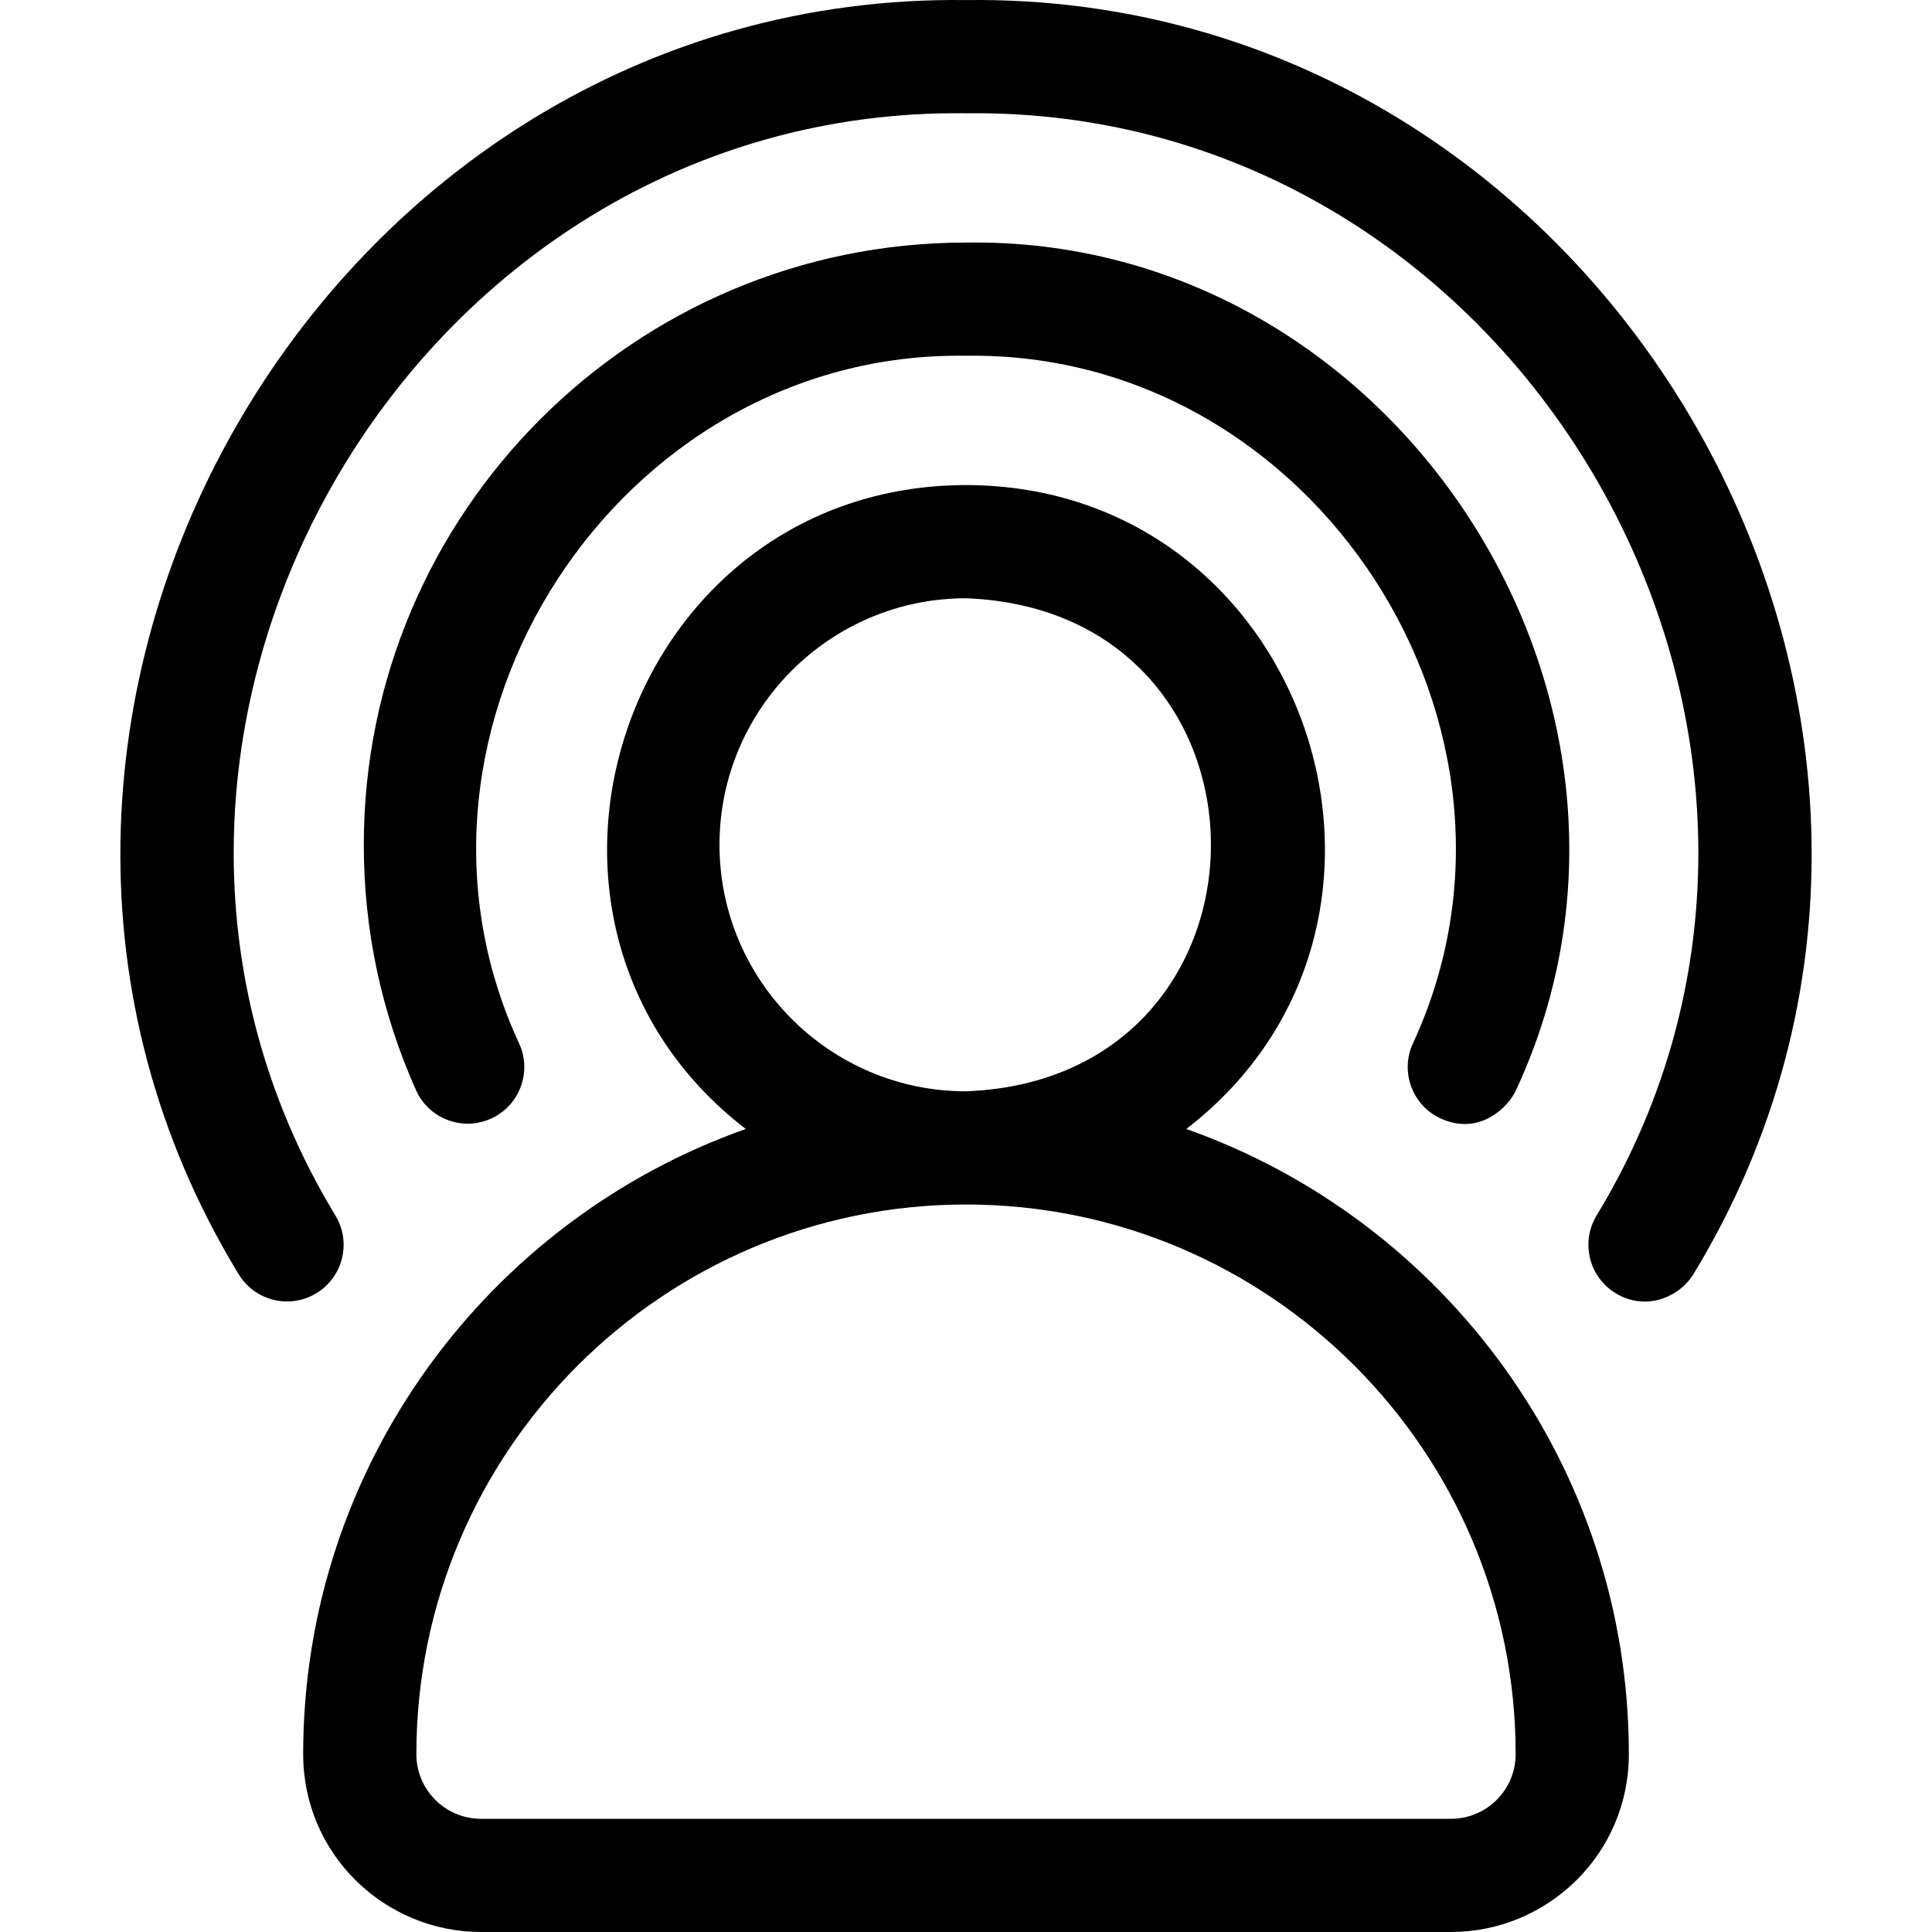
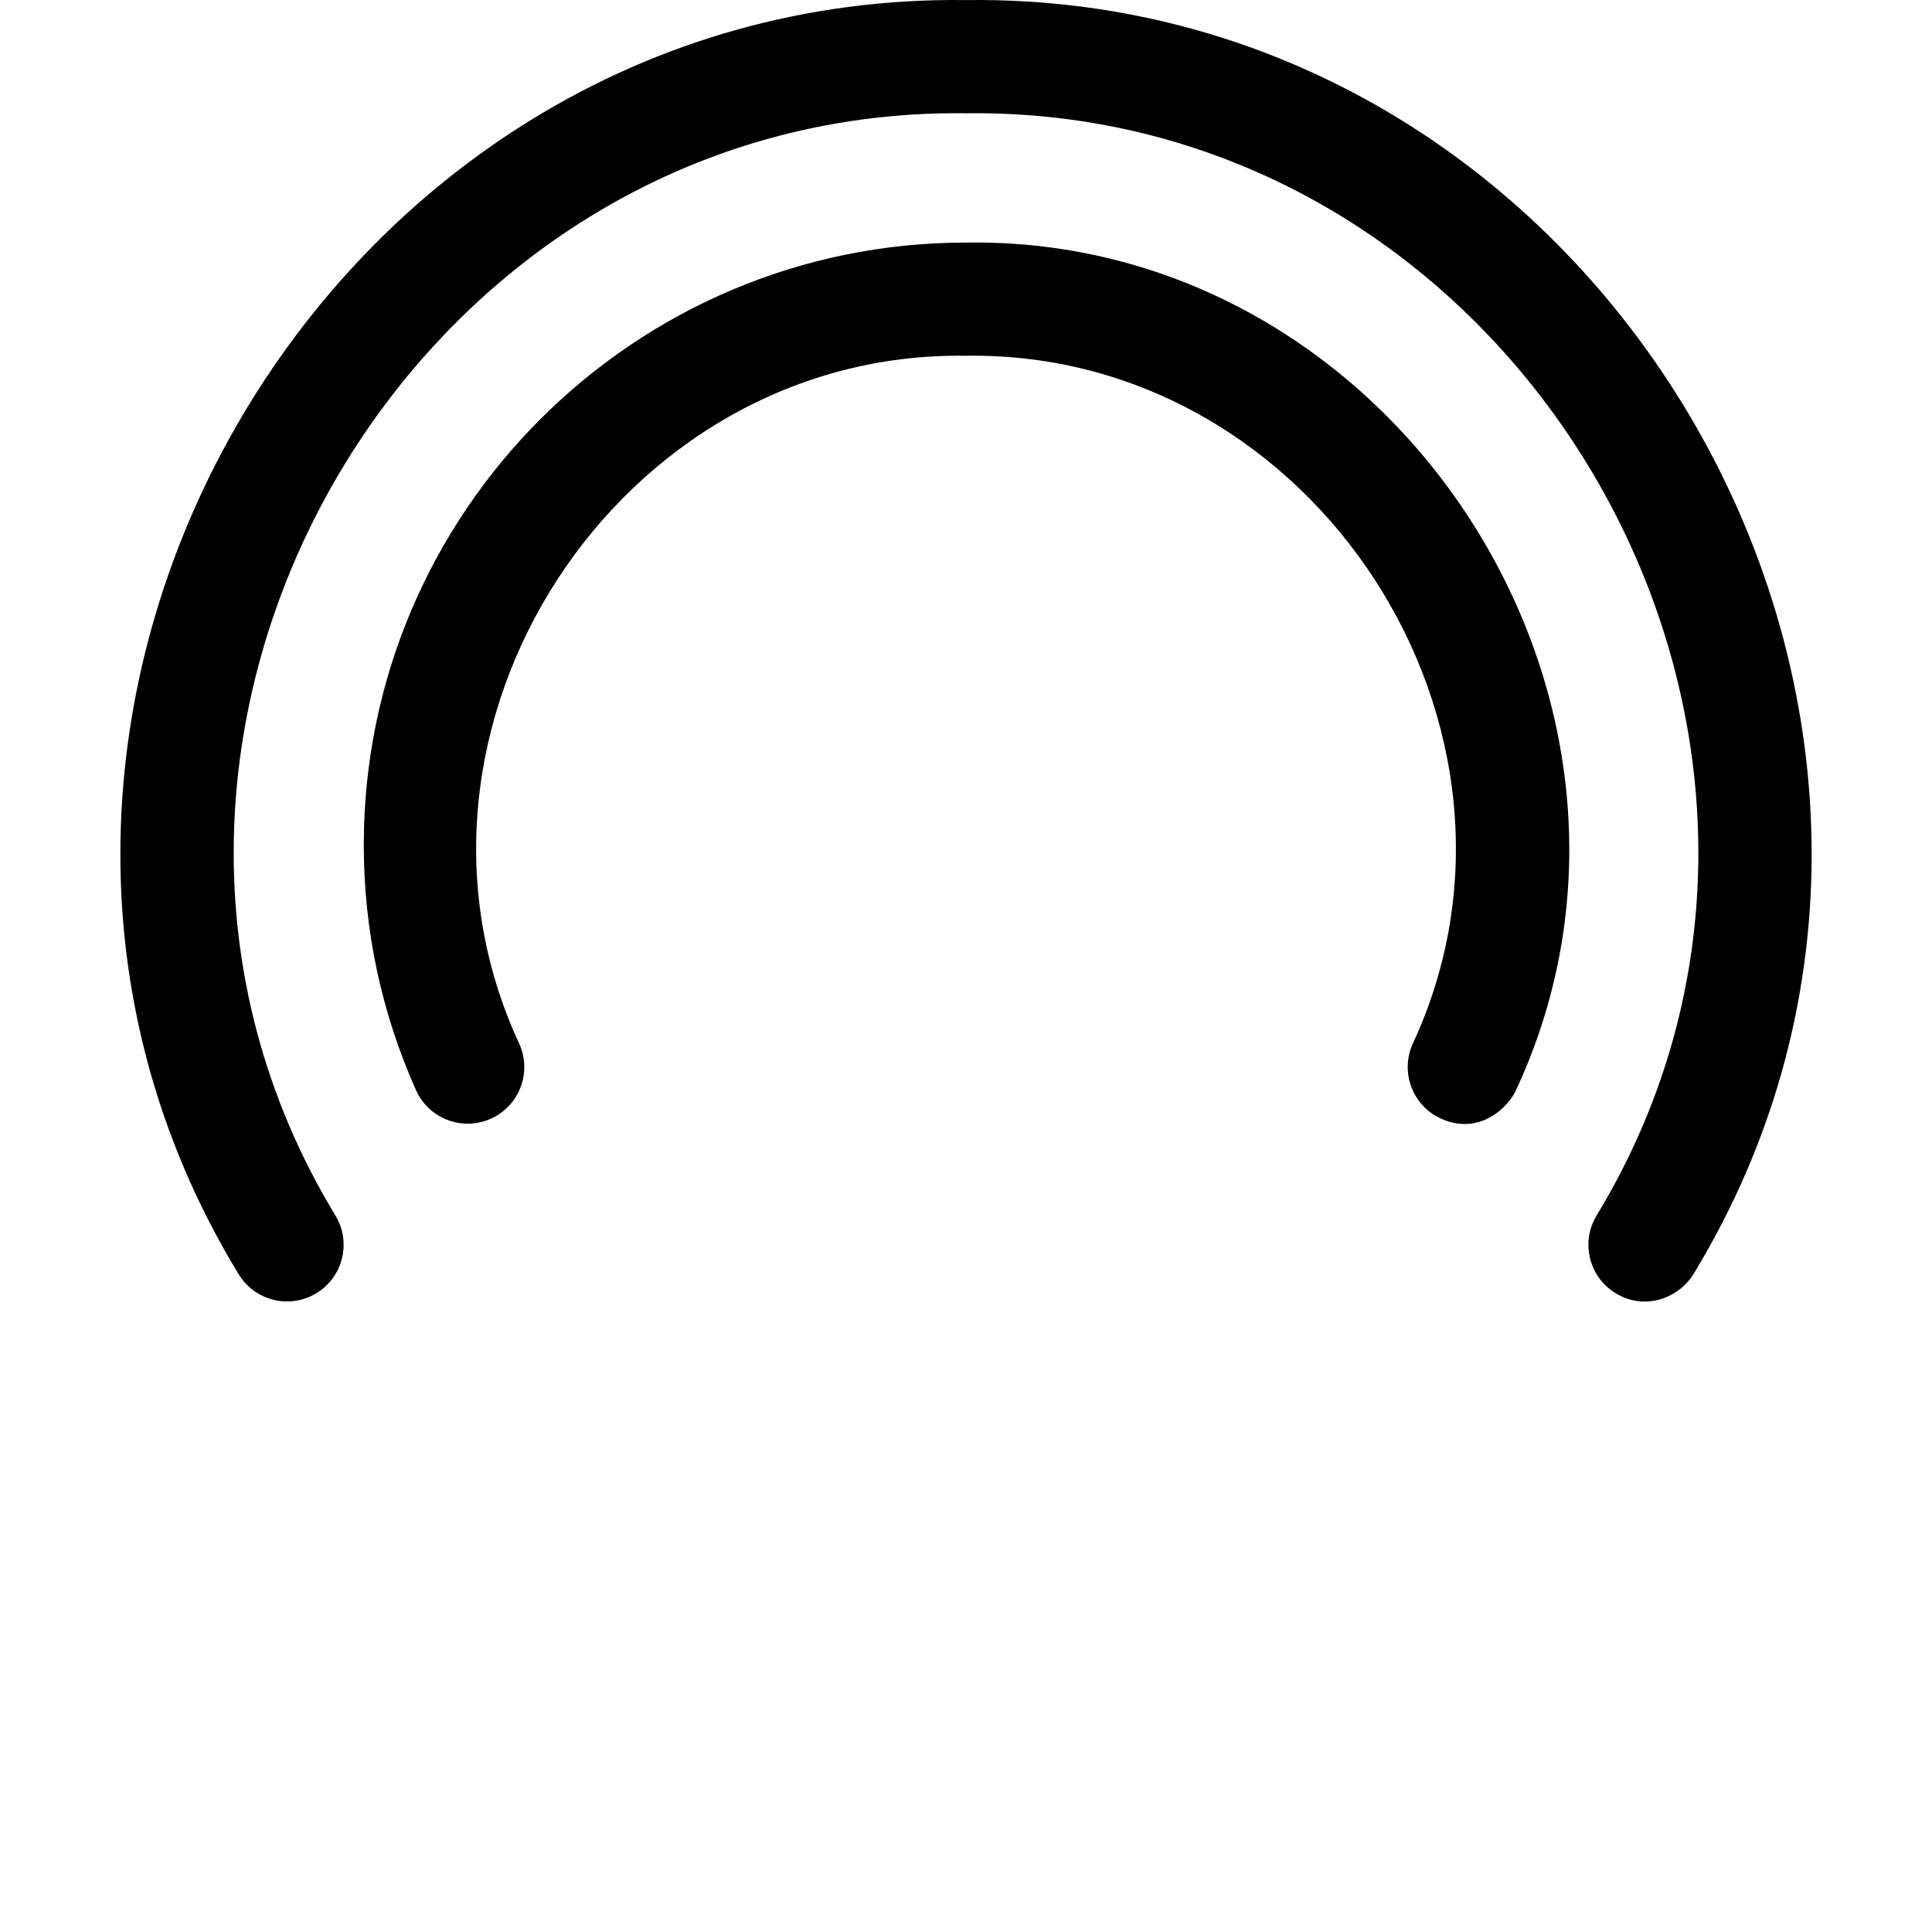
<svg xmlns="http://www.w3.org/2000/svg" id="Layer_1" enable-background="new 0 0 512.018 512.018" height="512" viewBox="0 0 512.018 512.018" width="512">
  <g>
-     <path d="m314.386 299.202c70.995-54.669 32.4-170.504-58.376-170.65-90.776.148-129.368 115.998-58.373 170.65-68.252 24.118-117.292 89.276-117.292 165.683 0 26.574 21.649 47.133 47.134 47.133h257.066c25.481 0 47.134-20.556 47.134-47.133 0-76.407-49.04-141.565-117.293-165.683zm-123.707-75.317c0-36.025 29.309-65.333 65.333-65.333 86.554 3.285 86.53 127.395-.001 130.667-36.023-.001-65.332-29.309-65.332-65.334zm193.866 258.133h-257.066c-9.413 0-17.134-7.629-17.134-17.133 0-80.321 65.346-145.667 145.667-145.667s145.667 65.346 145.667 145.667c0 9.488-7.706 17.133-17.134 17.133z" />
    <path d="m381.967 296.492c10.304 4.597 17.884-3.269 19.811-7.586 47.841-102.851-32.218-226.387-145.768-224.62-88.002-.002-159.598 71.595-159.598 159.599 0 22.573 4.654 44.449 13.834 65.021 3.377 7.565 12.246 10.96 19.811 7.586 7.565-3.376 10.962-12.245 7.586-19.811-38.842-83.515 26.166-183.831 118.371-182.395 92.188-1.432 157.226 98.883 118.366 182.396-3.375 7.565.022 16.434 7.587 19.81z" />
    <path d="m256.012.018c-170.658-2.169-281.434 191.874-192.854 337.53 4.215 7.13 13.418 9.489 20.544 5.271 7.131-4.218 9.491-13.417 5.273-20.547-76.65-126.121 19.258-294.149 167.04-292.252 147.761-1.886 243.705 166.133 167.032 292.253-4.215 7.129-1.855 16.328 5.276 20.546 8.167 4.832 17.011.704 20.547-5.273 88.553-145.657-22.182-339.709-192.858-337.528z" />
  </g>
</svg>